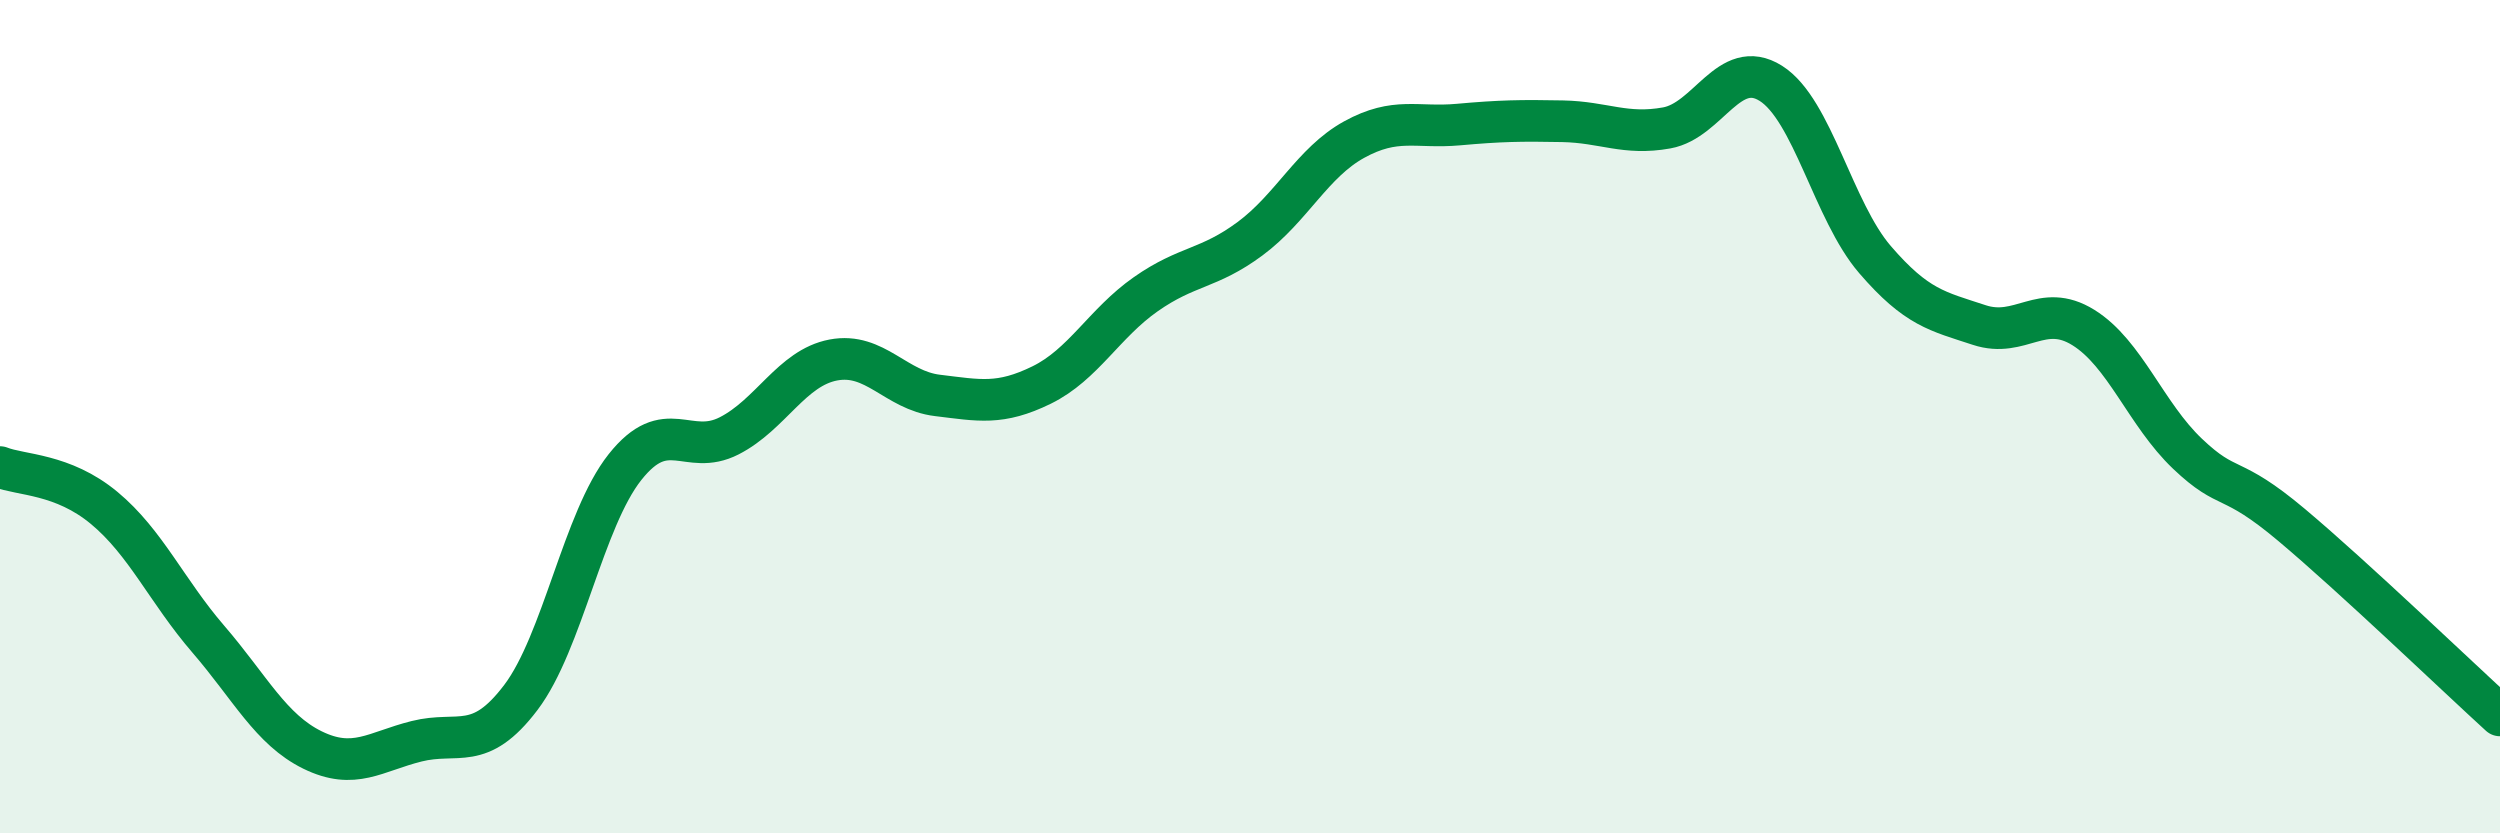
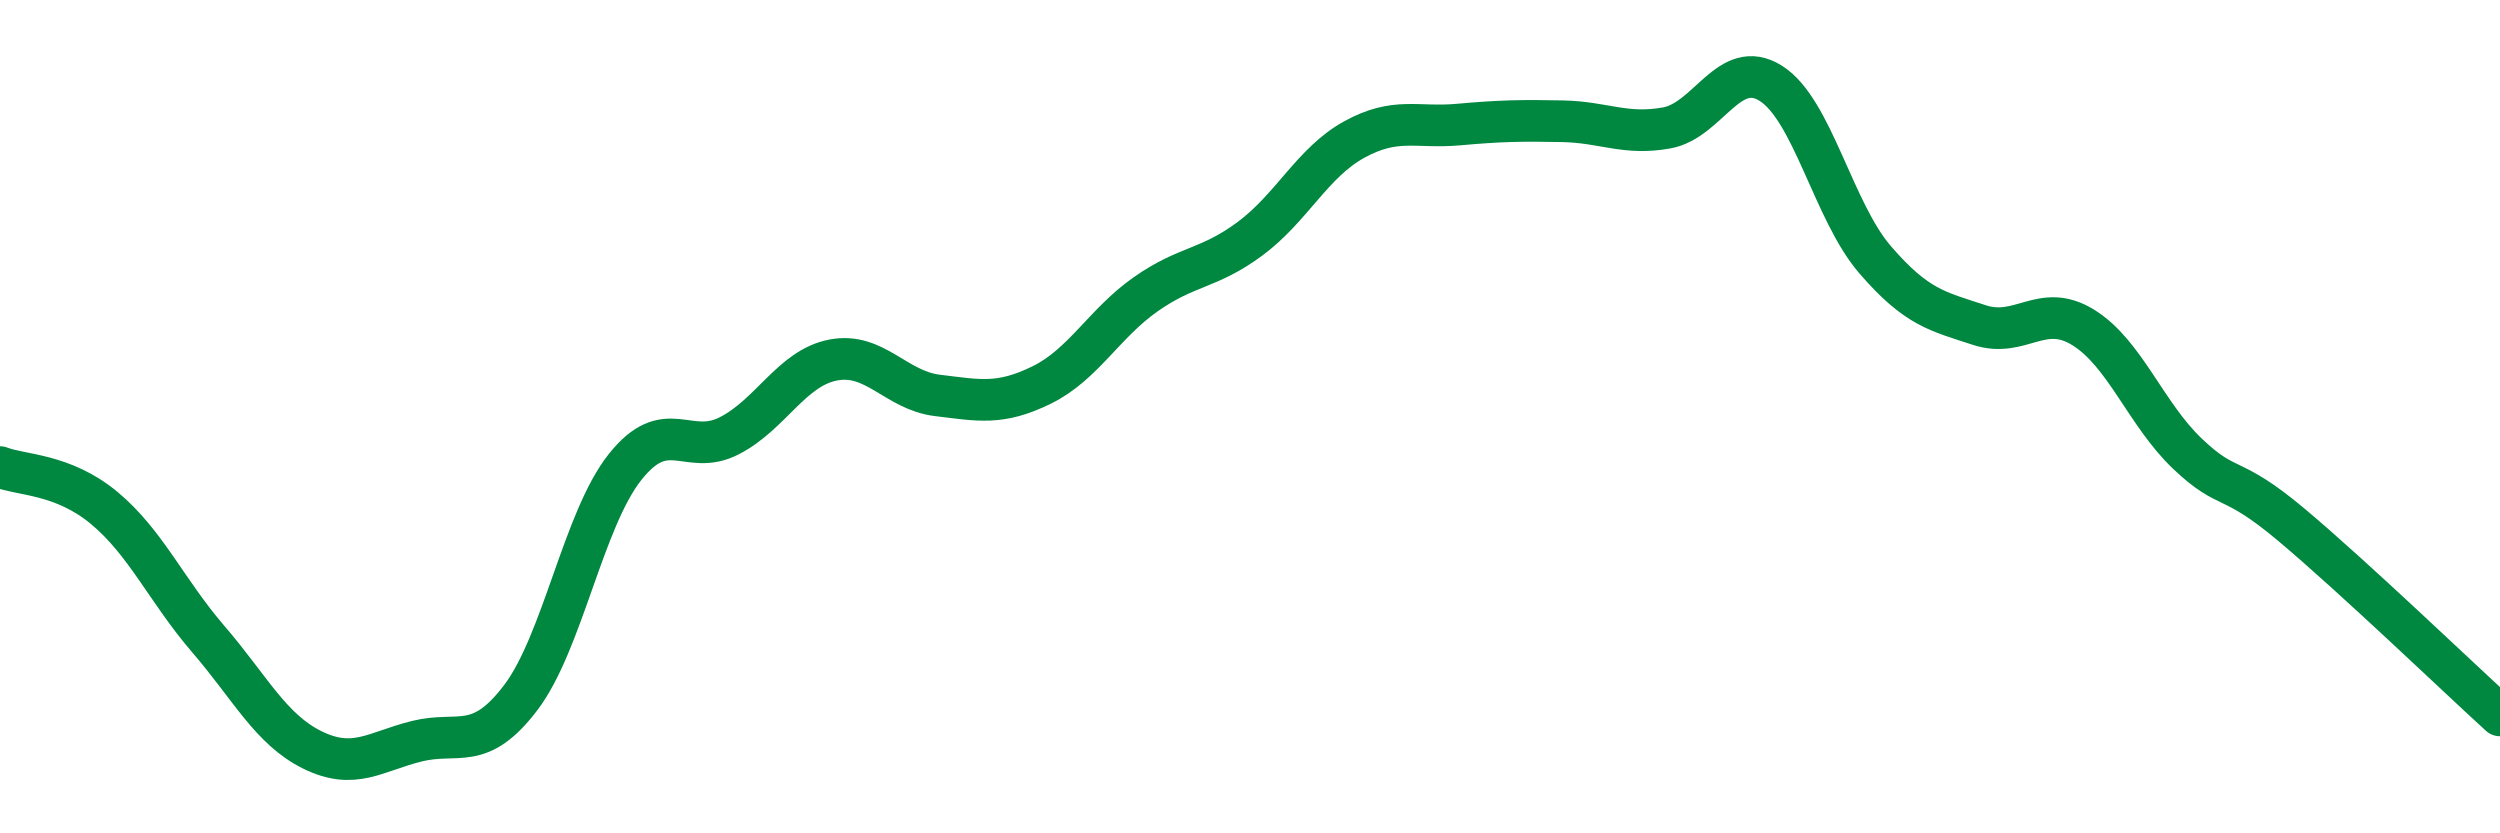
<svg xmlns="http://www.w3.org/2000/svg" width="60" height="20" viewBox="0 0 60 20">
-   <path d="M 0,11.21 C 0.5,11.41 1.5,11.36 2.5,12.19 C 3.5,13.02 4,14.18 5,15.34 C 6,16.5 6.5,17.51 7.5,18 C 8.5,18.49 9,18.04 10,17.79 C 11,17.54 11.5,18.06 12.5,16.74 C 13.5,15.42 14,12.47 15,11.21 C 16,9.95 16.5,10.97 17.5,10.46 C 18.5,9.95 19,8.83 20,8.64 C 21,8.45 21.5,9.37 22.5,9.49 C 23.5,9.61 24,9.73 25,9.24 C 26,8.75 26.5,7.76 27.5,7.06 C 28.5,6.36 29,6.47 30,5.73 C 31,4.99 31.5,3.9 32.5,3.35 C 33.5,2.8 34,3.08 35,2.99 C 36,2.9 36.5,2.89 37.5,2.91 C 38.5,2.93 39,3.25 40,3.07 C 41,2.89 41.5,1.37 42.5,2 C 43.5,2.63 44,5.07 45,6.23 C 46,7.39 46.5,7.47 47.5,7.8 C 48.5,8.13 49,7.24 50,7.86 C 51,8.48 51.5,9.94 52.5,10.89 C 53.5,11.84 53.5,11.34 55,12.6 C 56.5,13.86 59,16.26 60,17.17L60 20L0 20Z" fill="#008740" opacity="0.1" stroke-linecap="round" stroke-linejoin="round" />
  <path d="M 0,11.21 C 0.5,11.41 1.5,11.36 2.5,12.19 C 3.5,13.02 4,14.18 5,15.34 C 6,16.5 6.5,17.51 7.5,18 C 8.5,18.49 9,18.04 10,17.79 C 11,17.54 11.5,18.06 12.5,16.74 C 13.5,15.42 14,12.47 15,11.21 C 16,9.95 16.5,10.97 17.5,10.46 C 18.5,9.95 19,8.83 20,8.64 C 21,8.45 21.5,9.37 22.5,9.49 C 23.5,9.61 24,9.73 25,9.24 C 26,8.75 26.5,7.76 27.5,7.06 C 28.5,6.36 29,6.47 30,5.73 C 31,4.99 31.5,3.9 32.5,3.35 C 33.5,2.8 34,3.08 35,2.99 C 36,2.9 36.5,2.89 37.5,2.91 C 38.5,2.93 39,3.25 40,3.07 C 41,2.89 41.5,1.37 42.5,2 C 43.5,2.63 44,5.07 45,6.23 C 46,7.39 46.5,7.47 47.5,7.8 C 48.5,8.13 49,7.24 50,7.86 C 51,8.48 51.5,9.94 52.5,10.89 C 53.5,11.84 53.5,11.34 55,12.6 C 56.5,13.86 59,16.26 60,17.17" stroke="#008740" stroke-width="1" fill="none" stroke-linecap="round" stroke-linejoin="round" />
</svg>